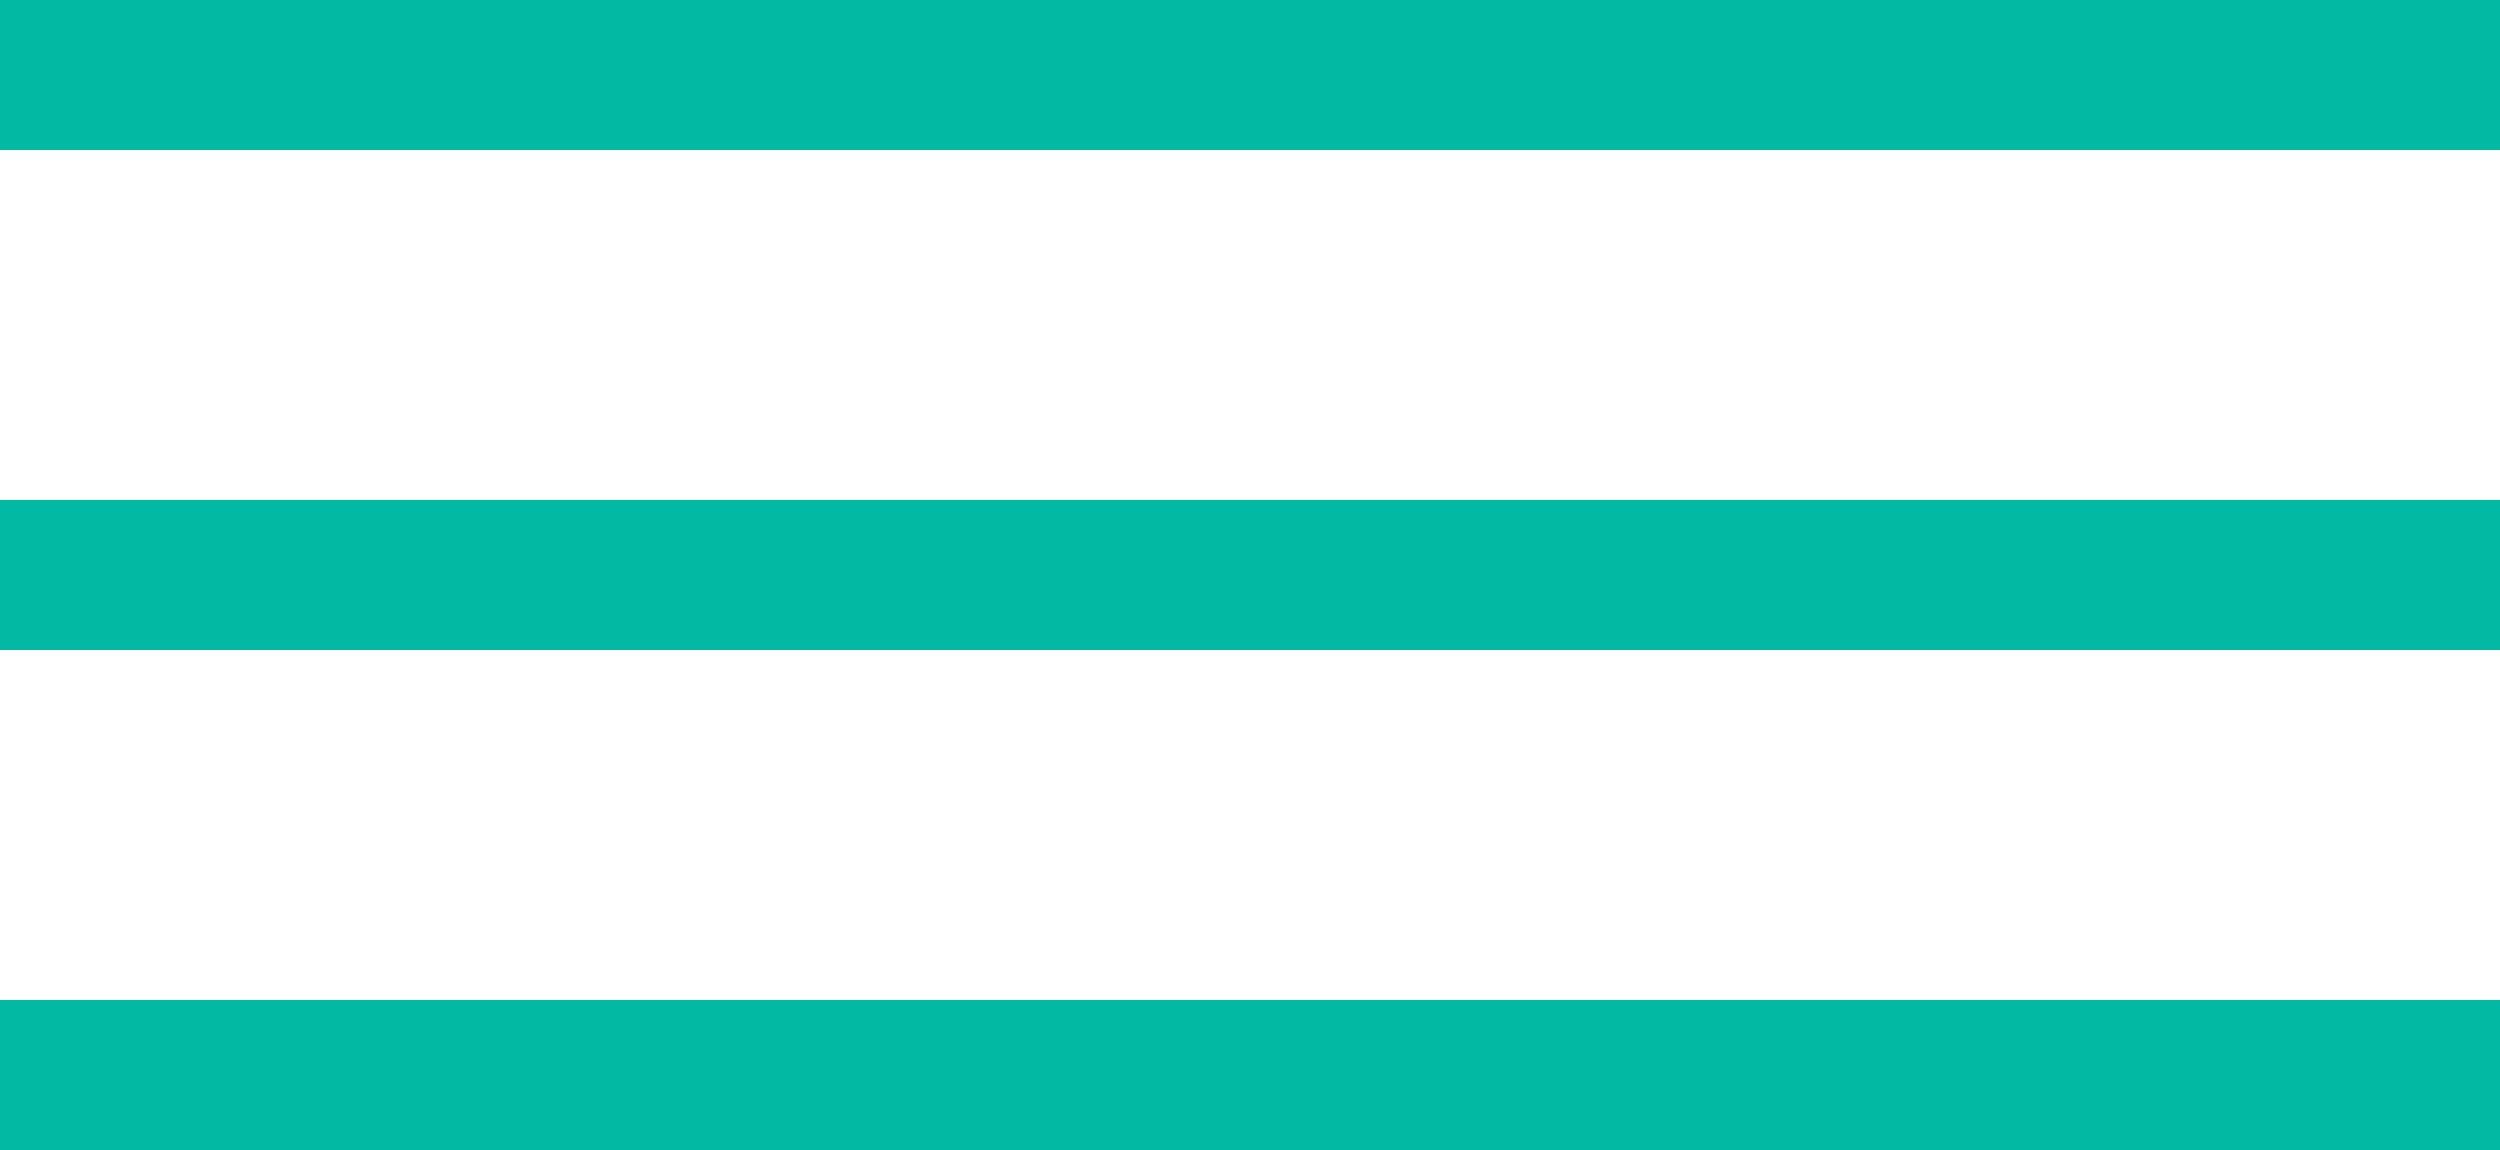
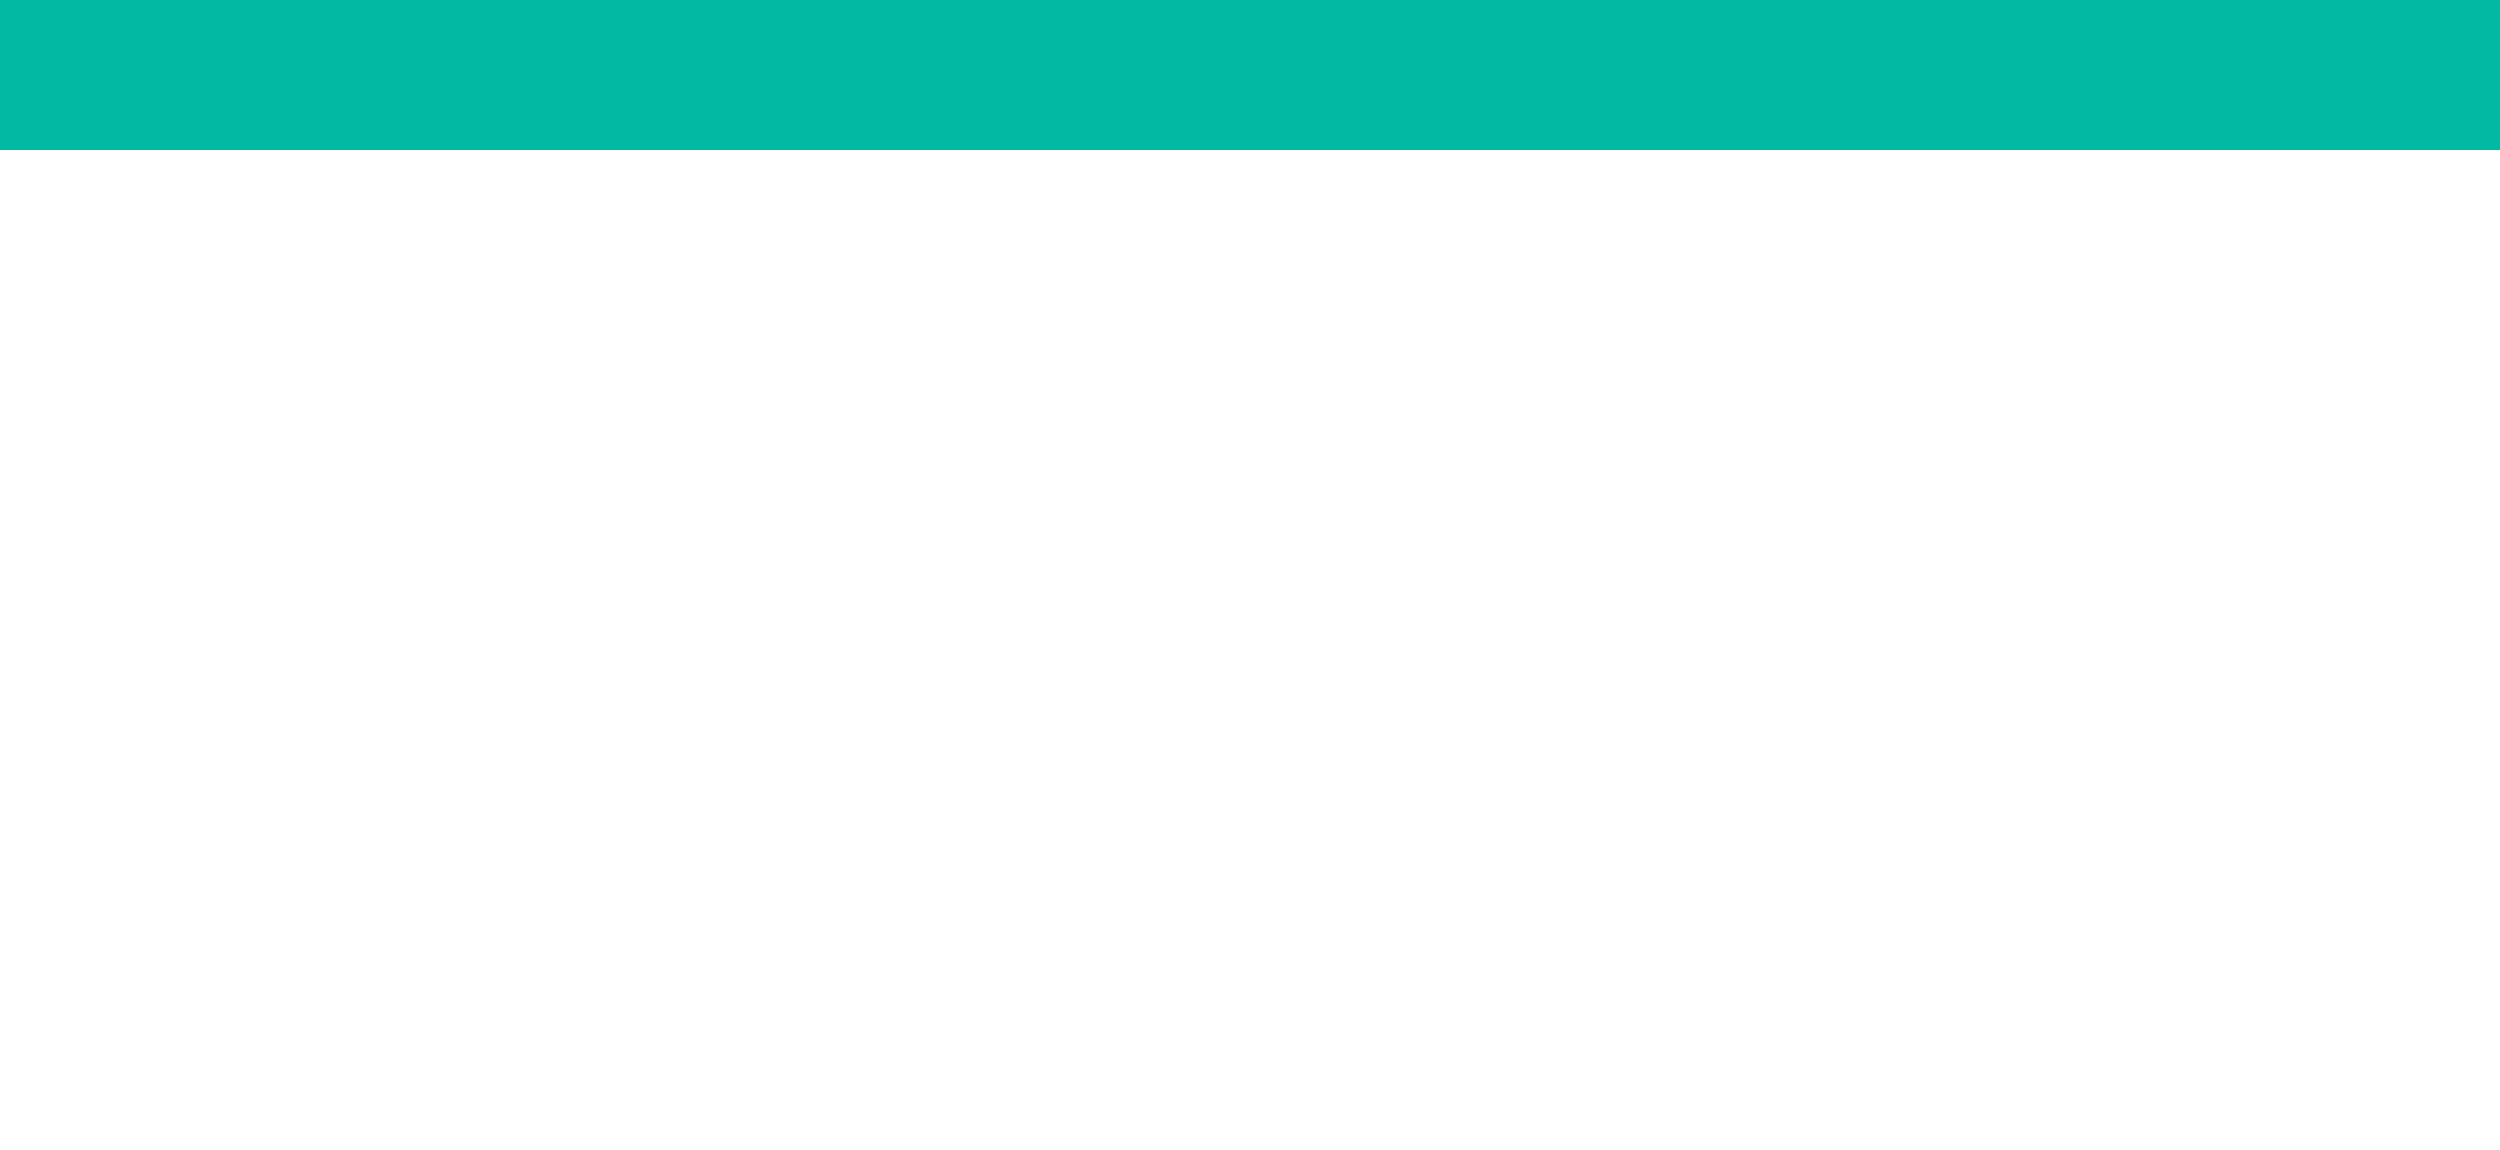
<svg xmlns="http://www.w3.org/2000/svg" width="50" height="23" viewBox="0 0 50 23" fill="none">
  <rect width="50" height="3" fill="#02BAA4" />
-   <rect y="10" width="50" height="3" fill="#02BAA4" />
-   <rect y="20" width="50" height="3" fill="#02BAA4" />
</svg>